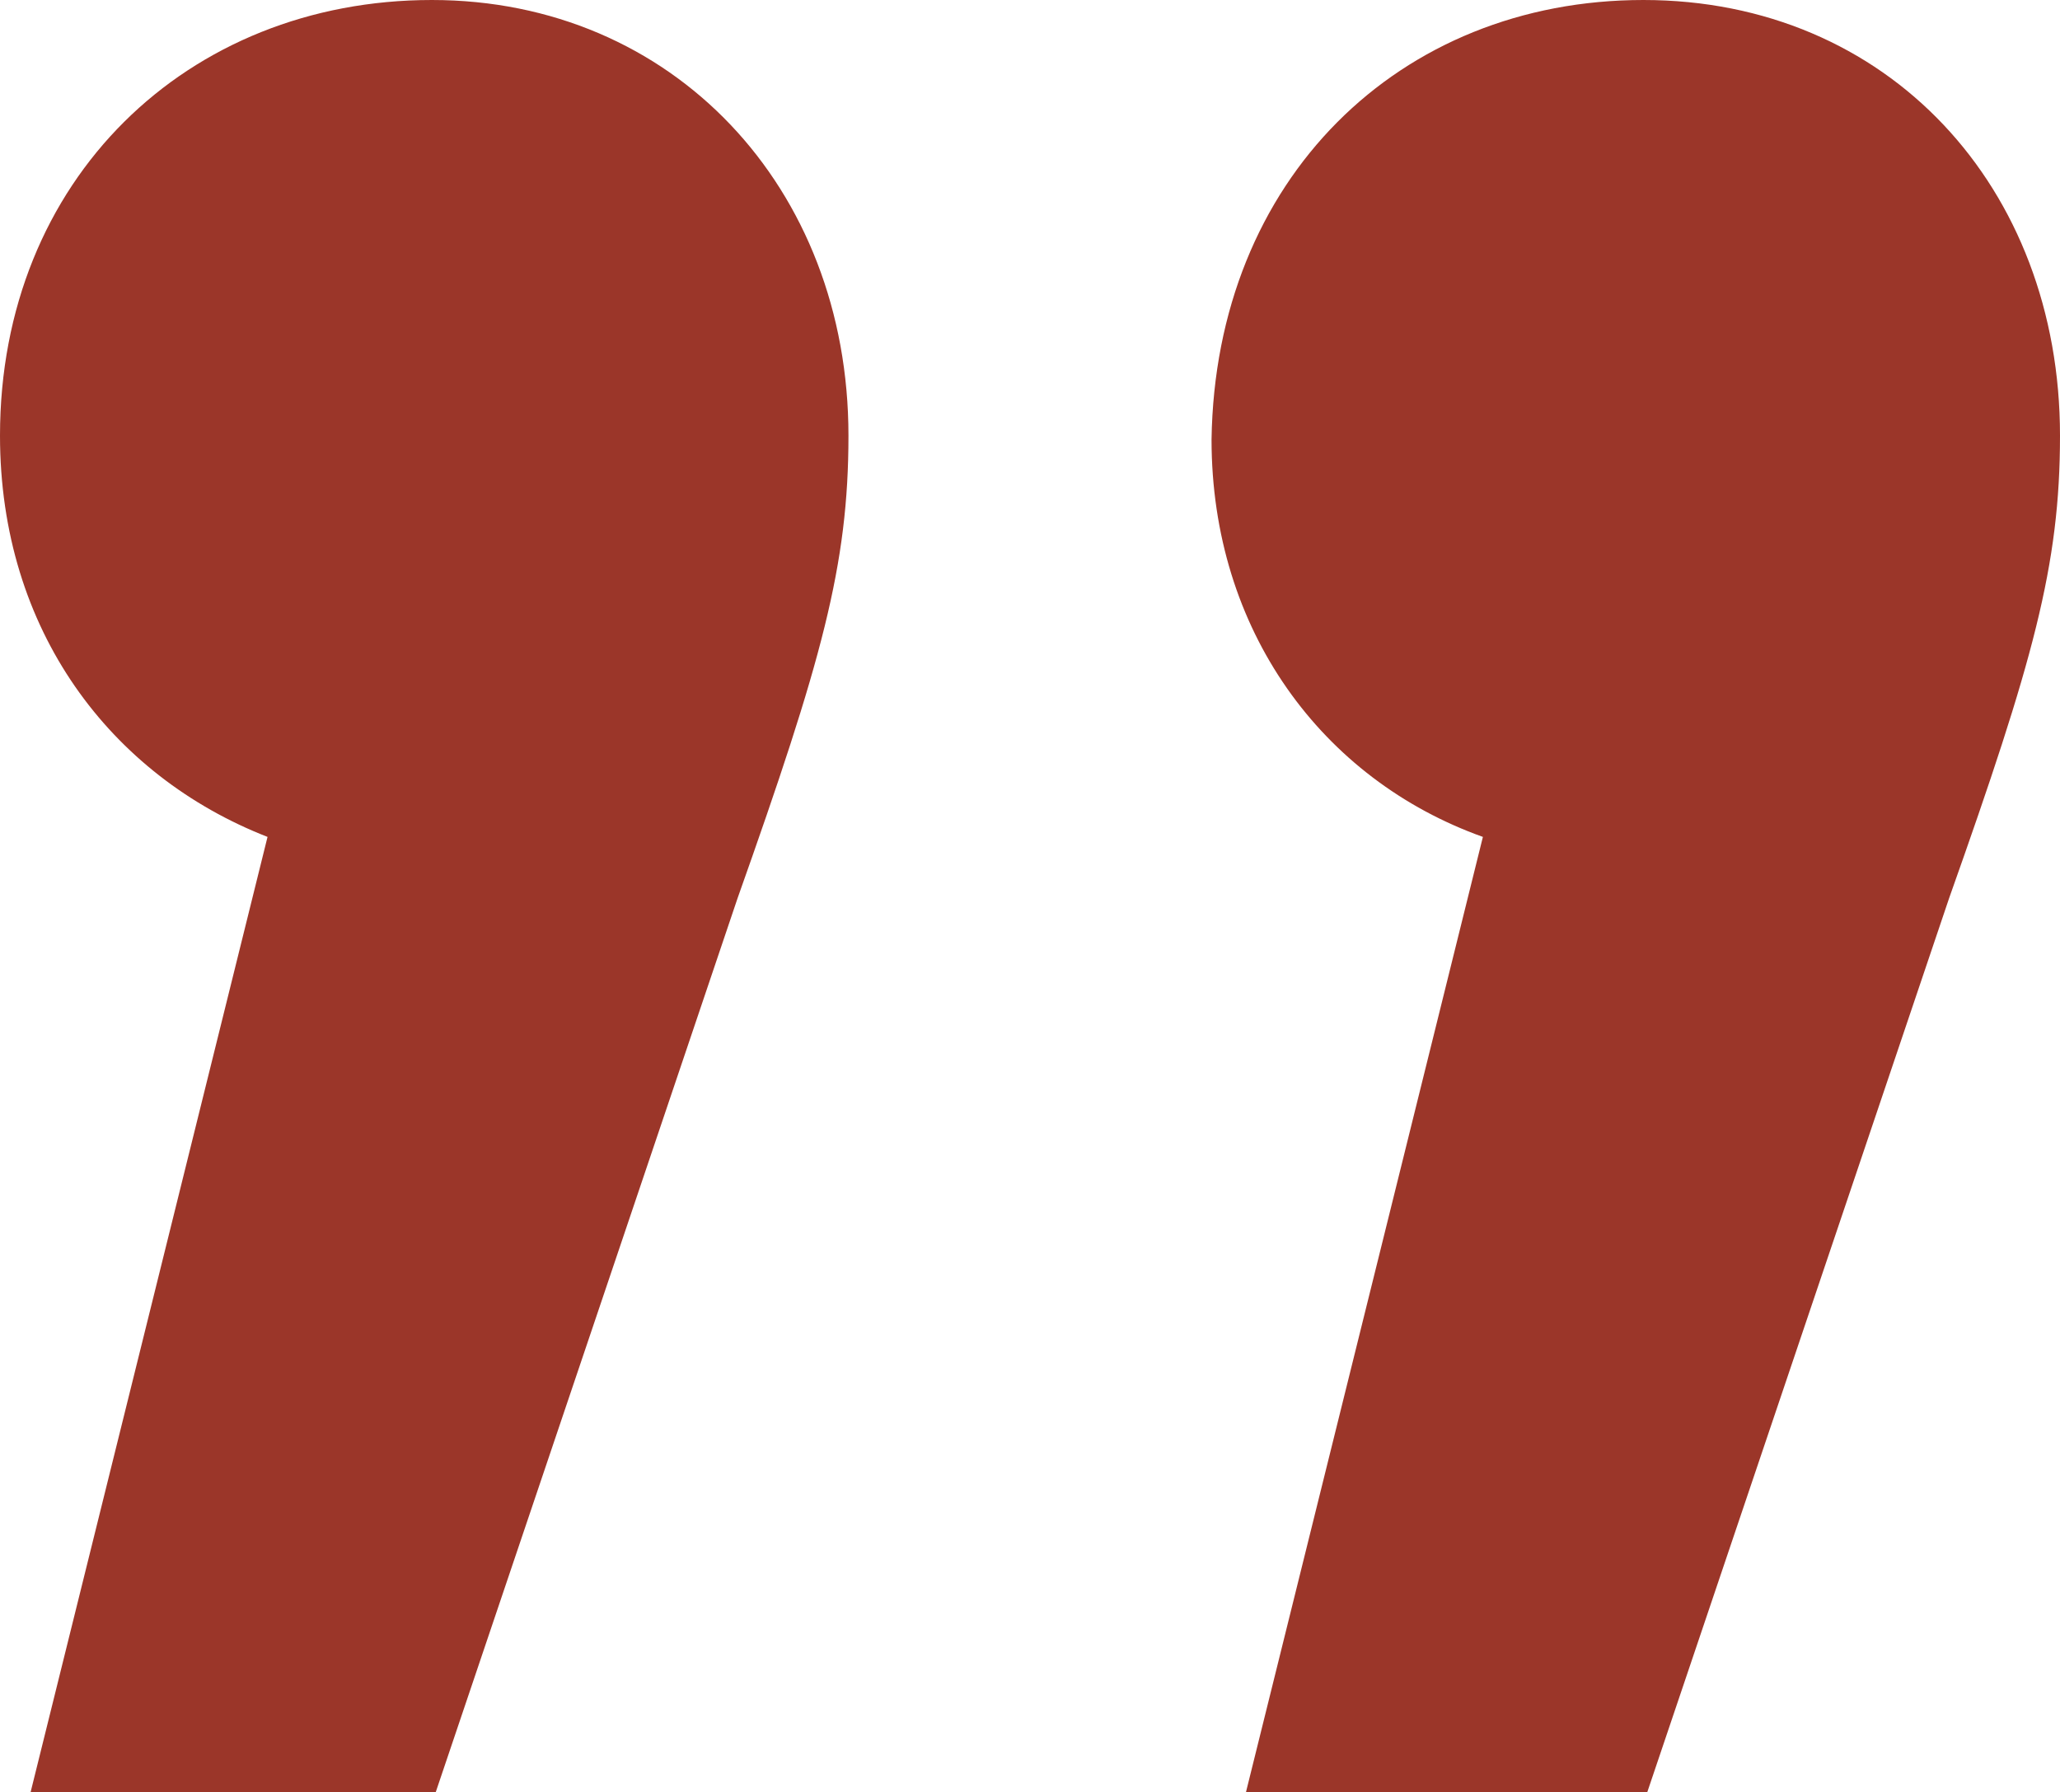
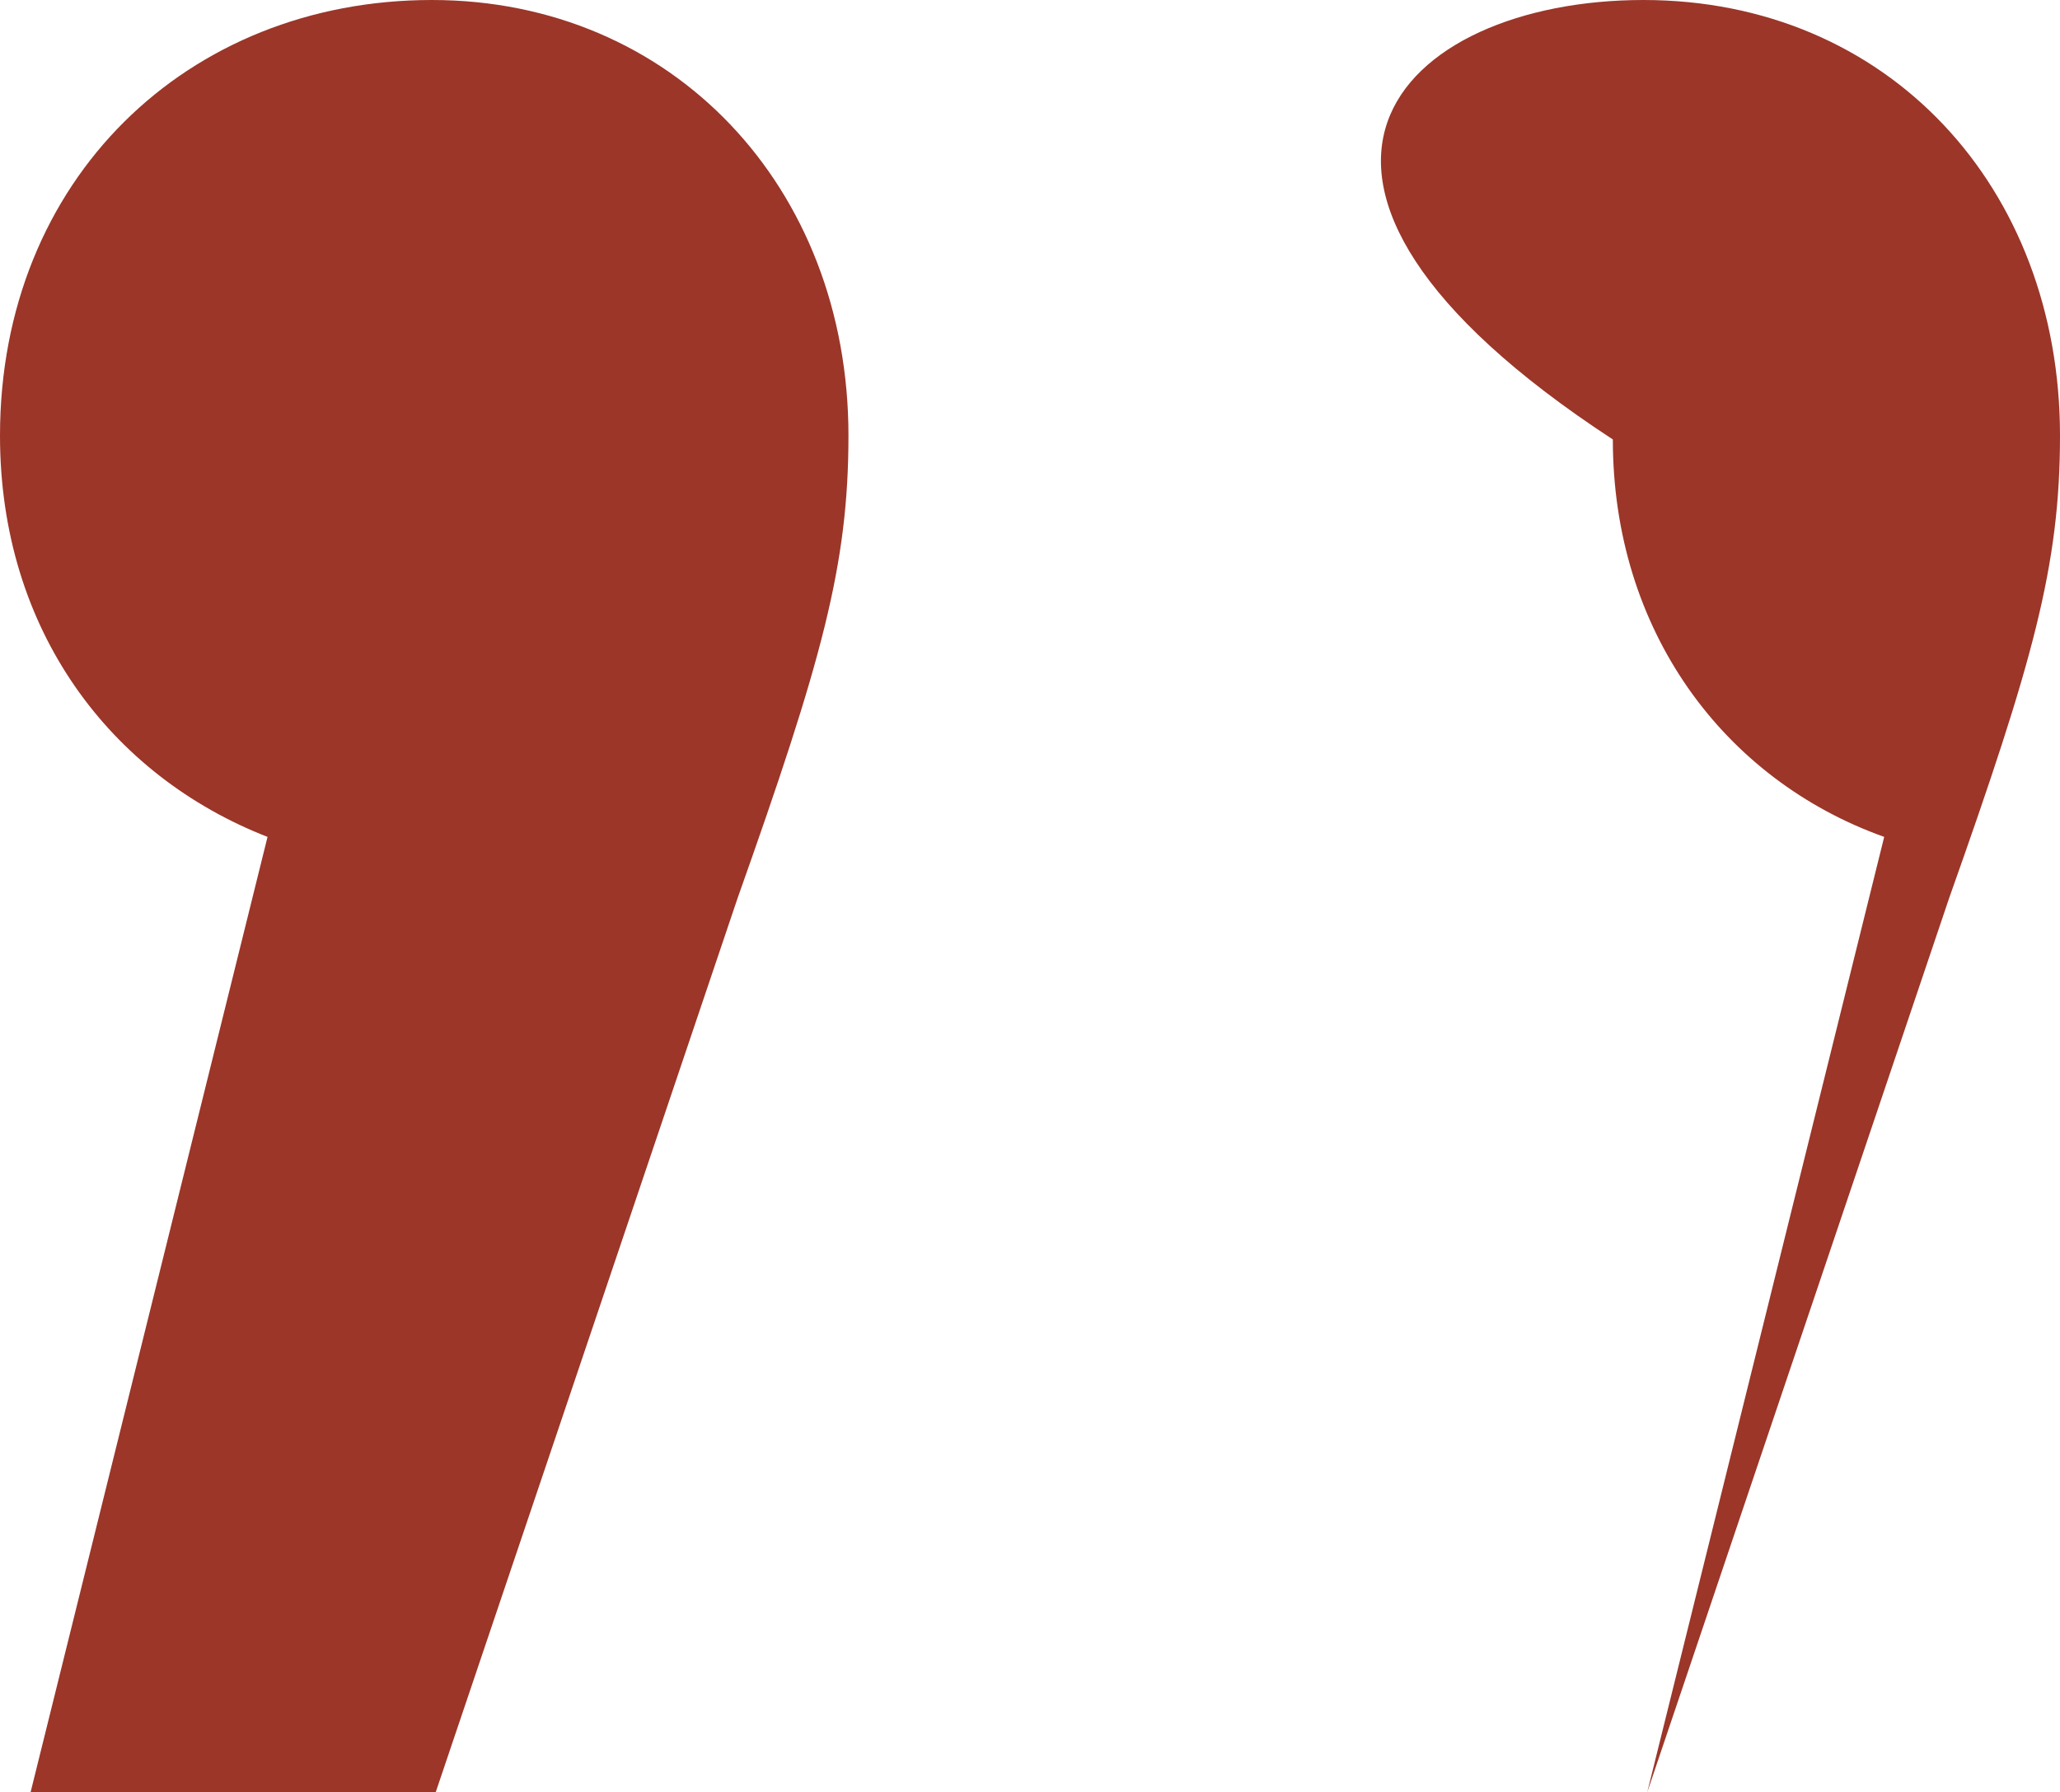
<svg xmlns="http://www.w3.org/2000/svg" version="1.1" id="Ebene_1" x="0px" y="0px" viewBox="0 0 53.9 46.9" style="enable-background:new 0 0 53.9 46.9;" xml:space="preserve">
  <style type="text/css">
	.st0{enable-background:new    ;}
	.st1{fill:#9B3629;}
</style>
  <g class="st0">
-     <path class="st1" d="M22.2,11.4c0,3.4-0.7,5.9-2.9,12.1l-7.9,23.4H0.8l6.2-25C2.9,20.3,0,16.5,0,11.4C0,4.7,4.9,0,11.3,0   C17.6,0,22.2,4.9,22.2,11.4z M53.9,11.4c0,3.4-0.7,5.9-2.9,12.1l-7.9,23.4H32.6l6.2-25c-4.2-1.5-7.1-5.4-7.1-10.4   C31.8,4.7,36.6,0,43,0C49.4,0,53.9,4.9,53.9,11.4z" />
+     <path class="st1" d="M22.2,11.4c0,3.4-0.7,5.9-2.9,12.1l-7.9,23.4H0.8l6.2-25C2.9,20.3,0,16.5,0,11.4C0,4.7,4.9,0,11.3,0   C17.6,0,22.2,4.9,22.2,11.4z M53.9,11.4c0,3.4-0.7,5.9-2.9,12.1l-7.9,23.4l6.2-25c-4.2-1.5-7.1-5.4-7.1-10.4   C31.8,4.7,36.6,0,43,0C49.4,0,53.9,4.9,53.9,11.4z" />
  </g>
</svg>